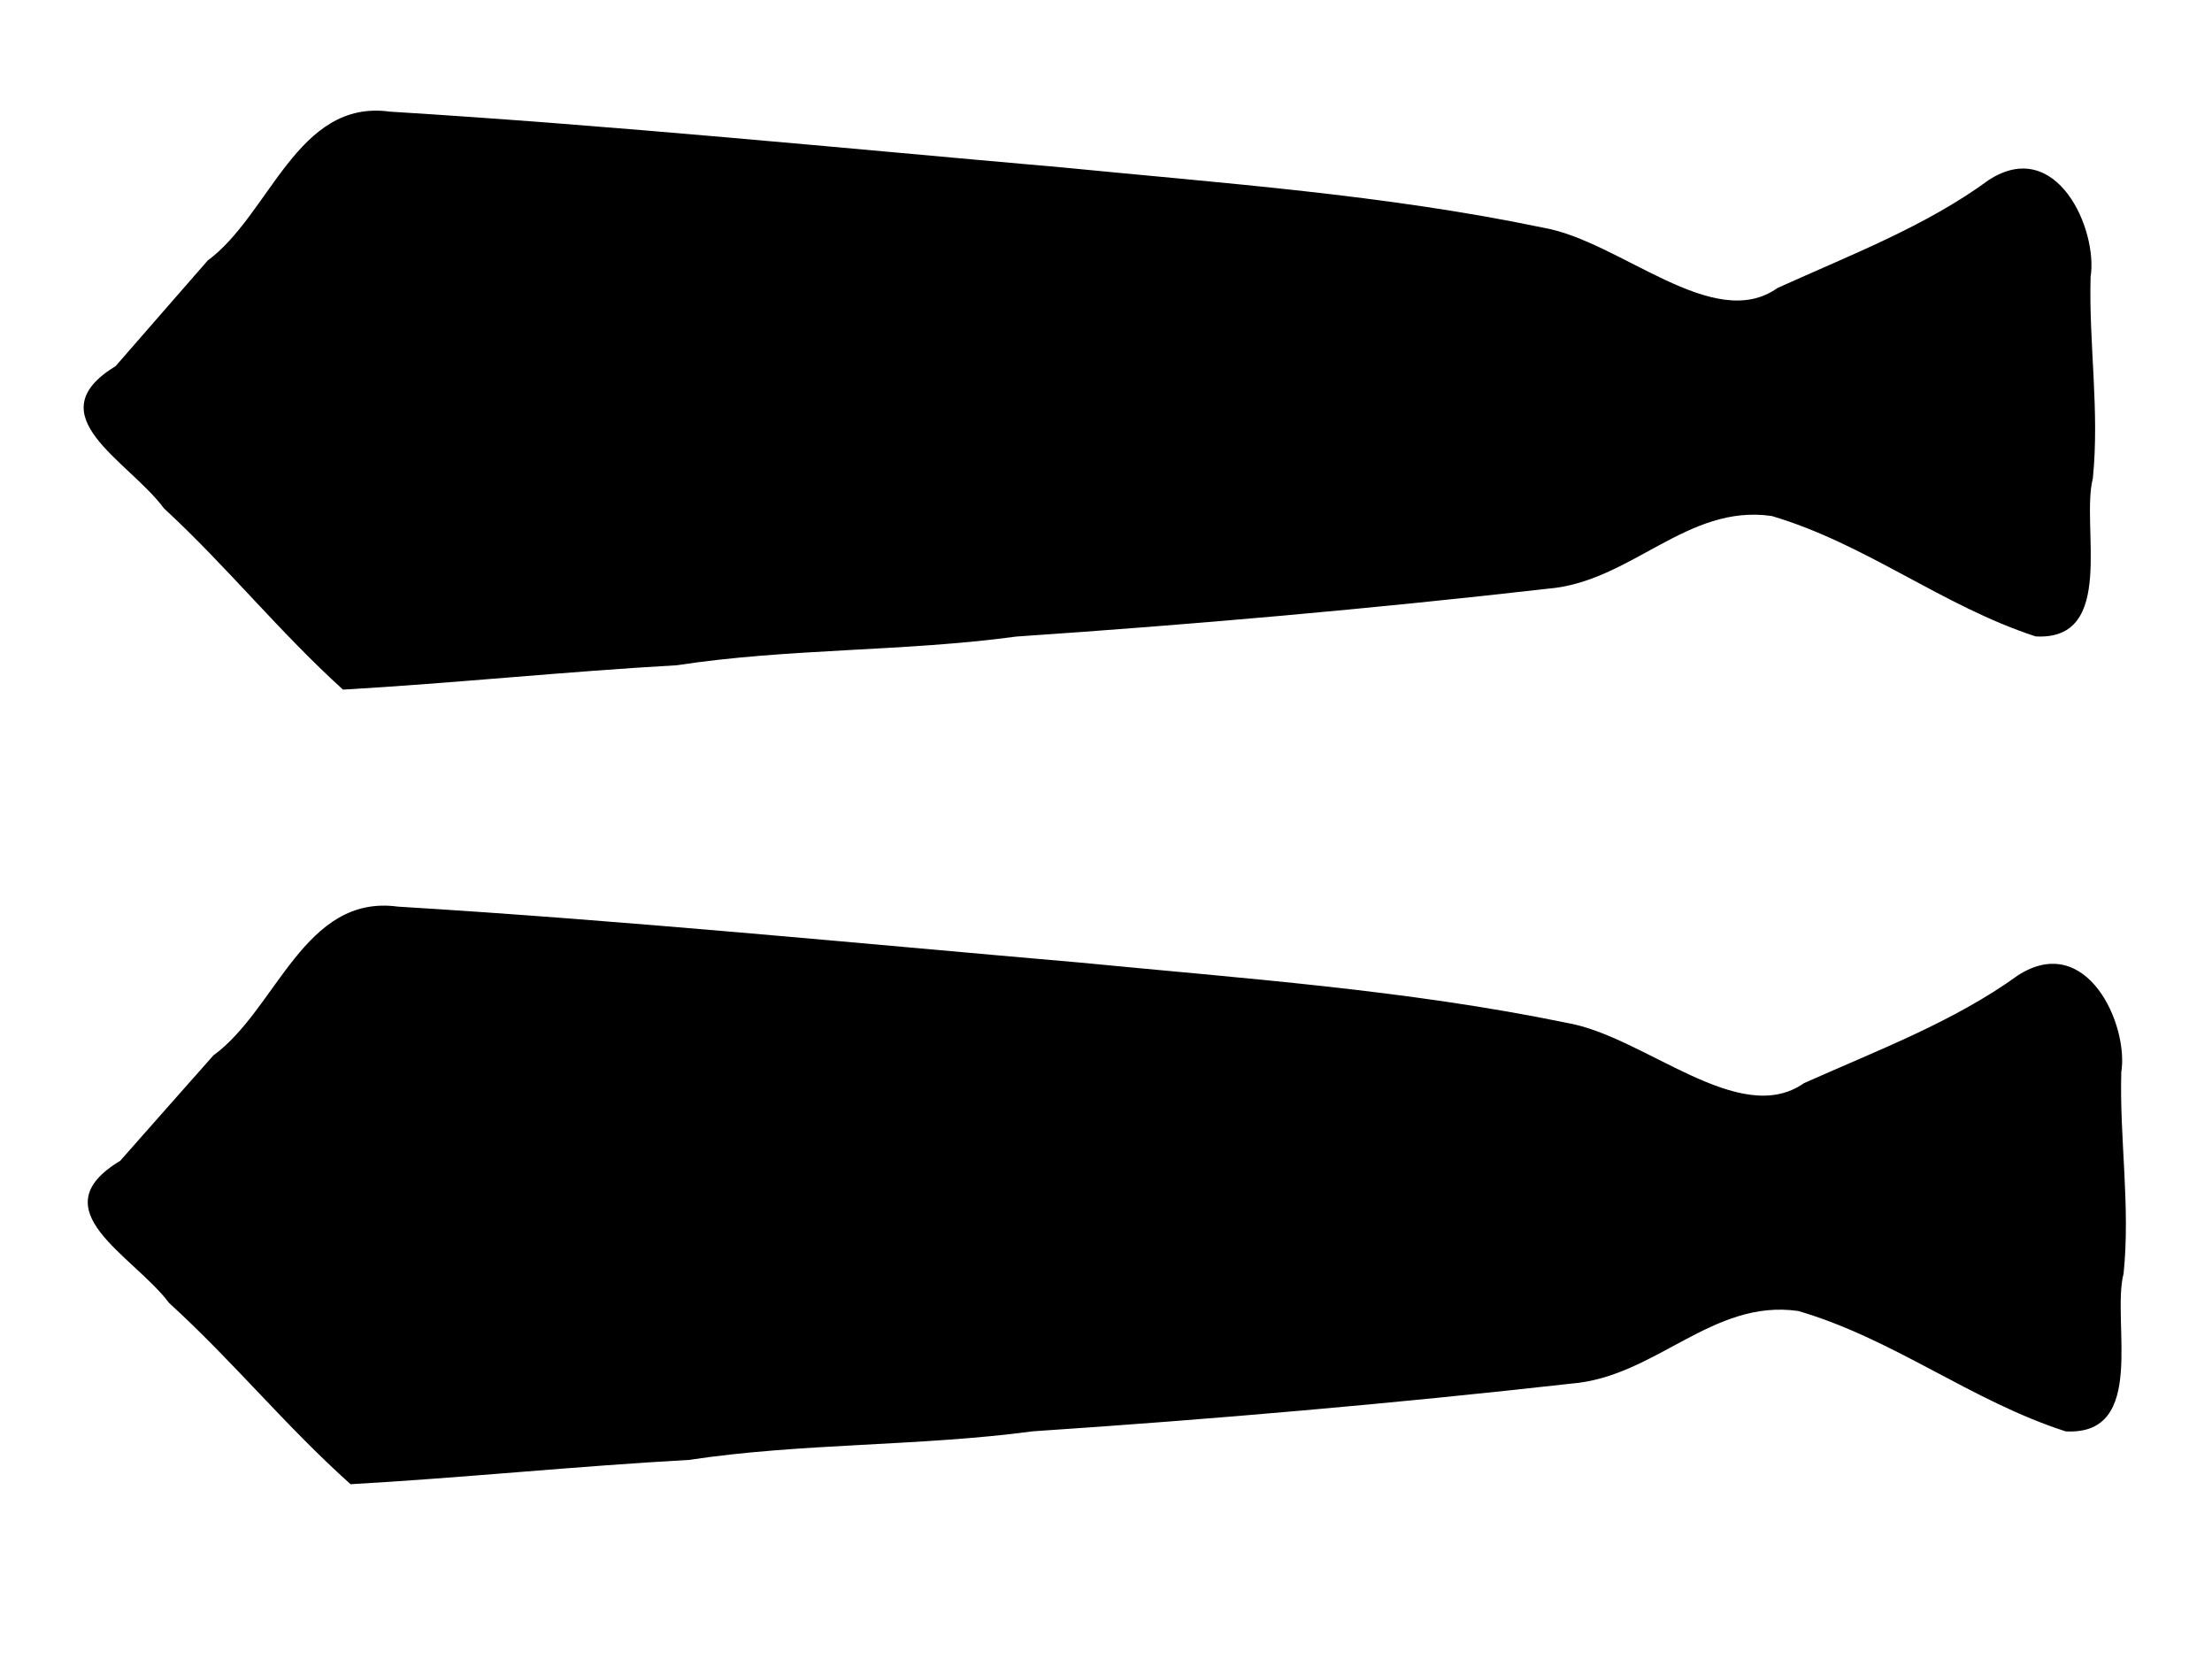
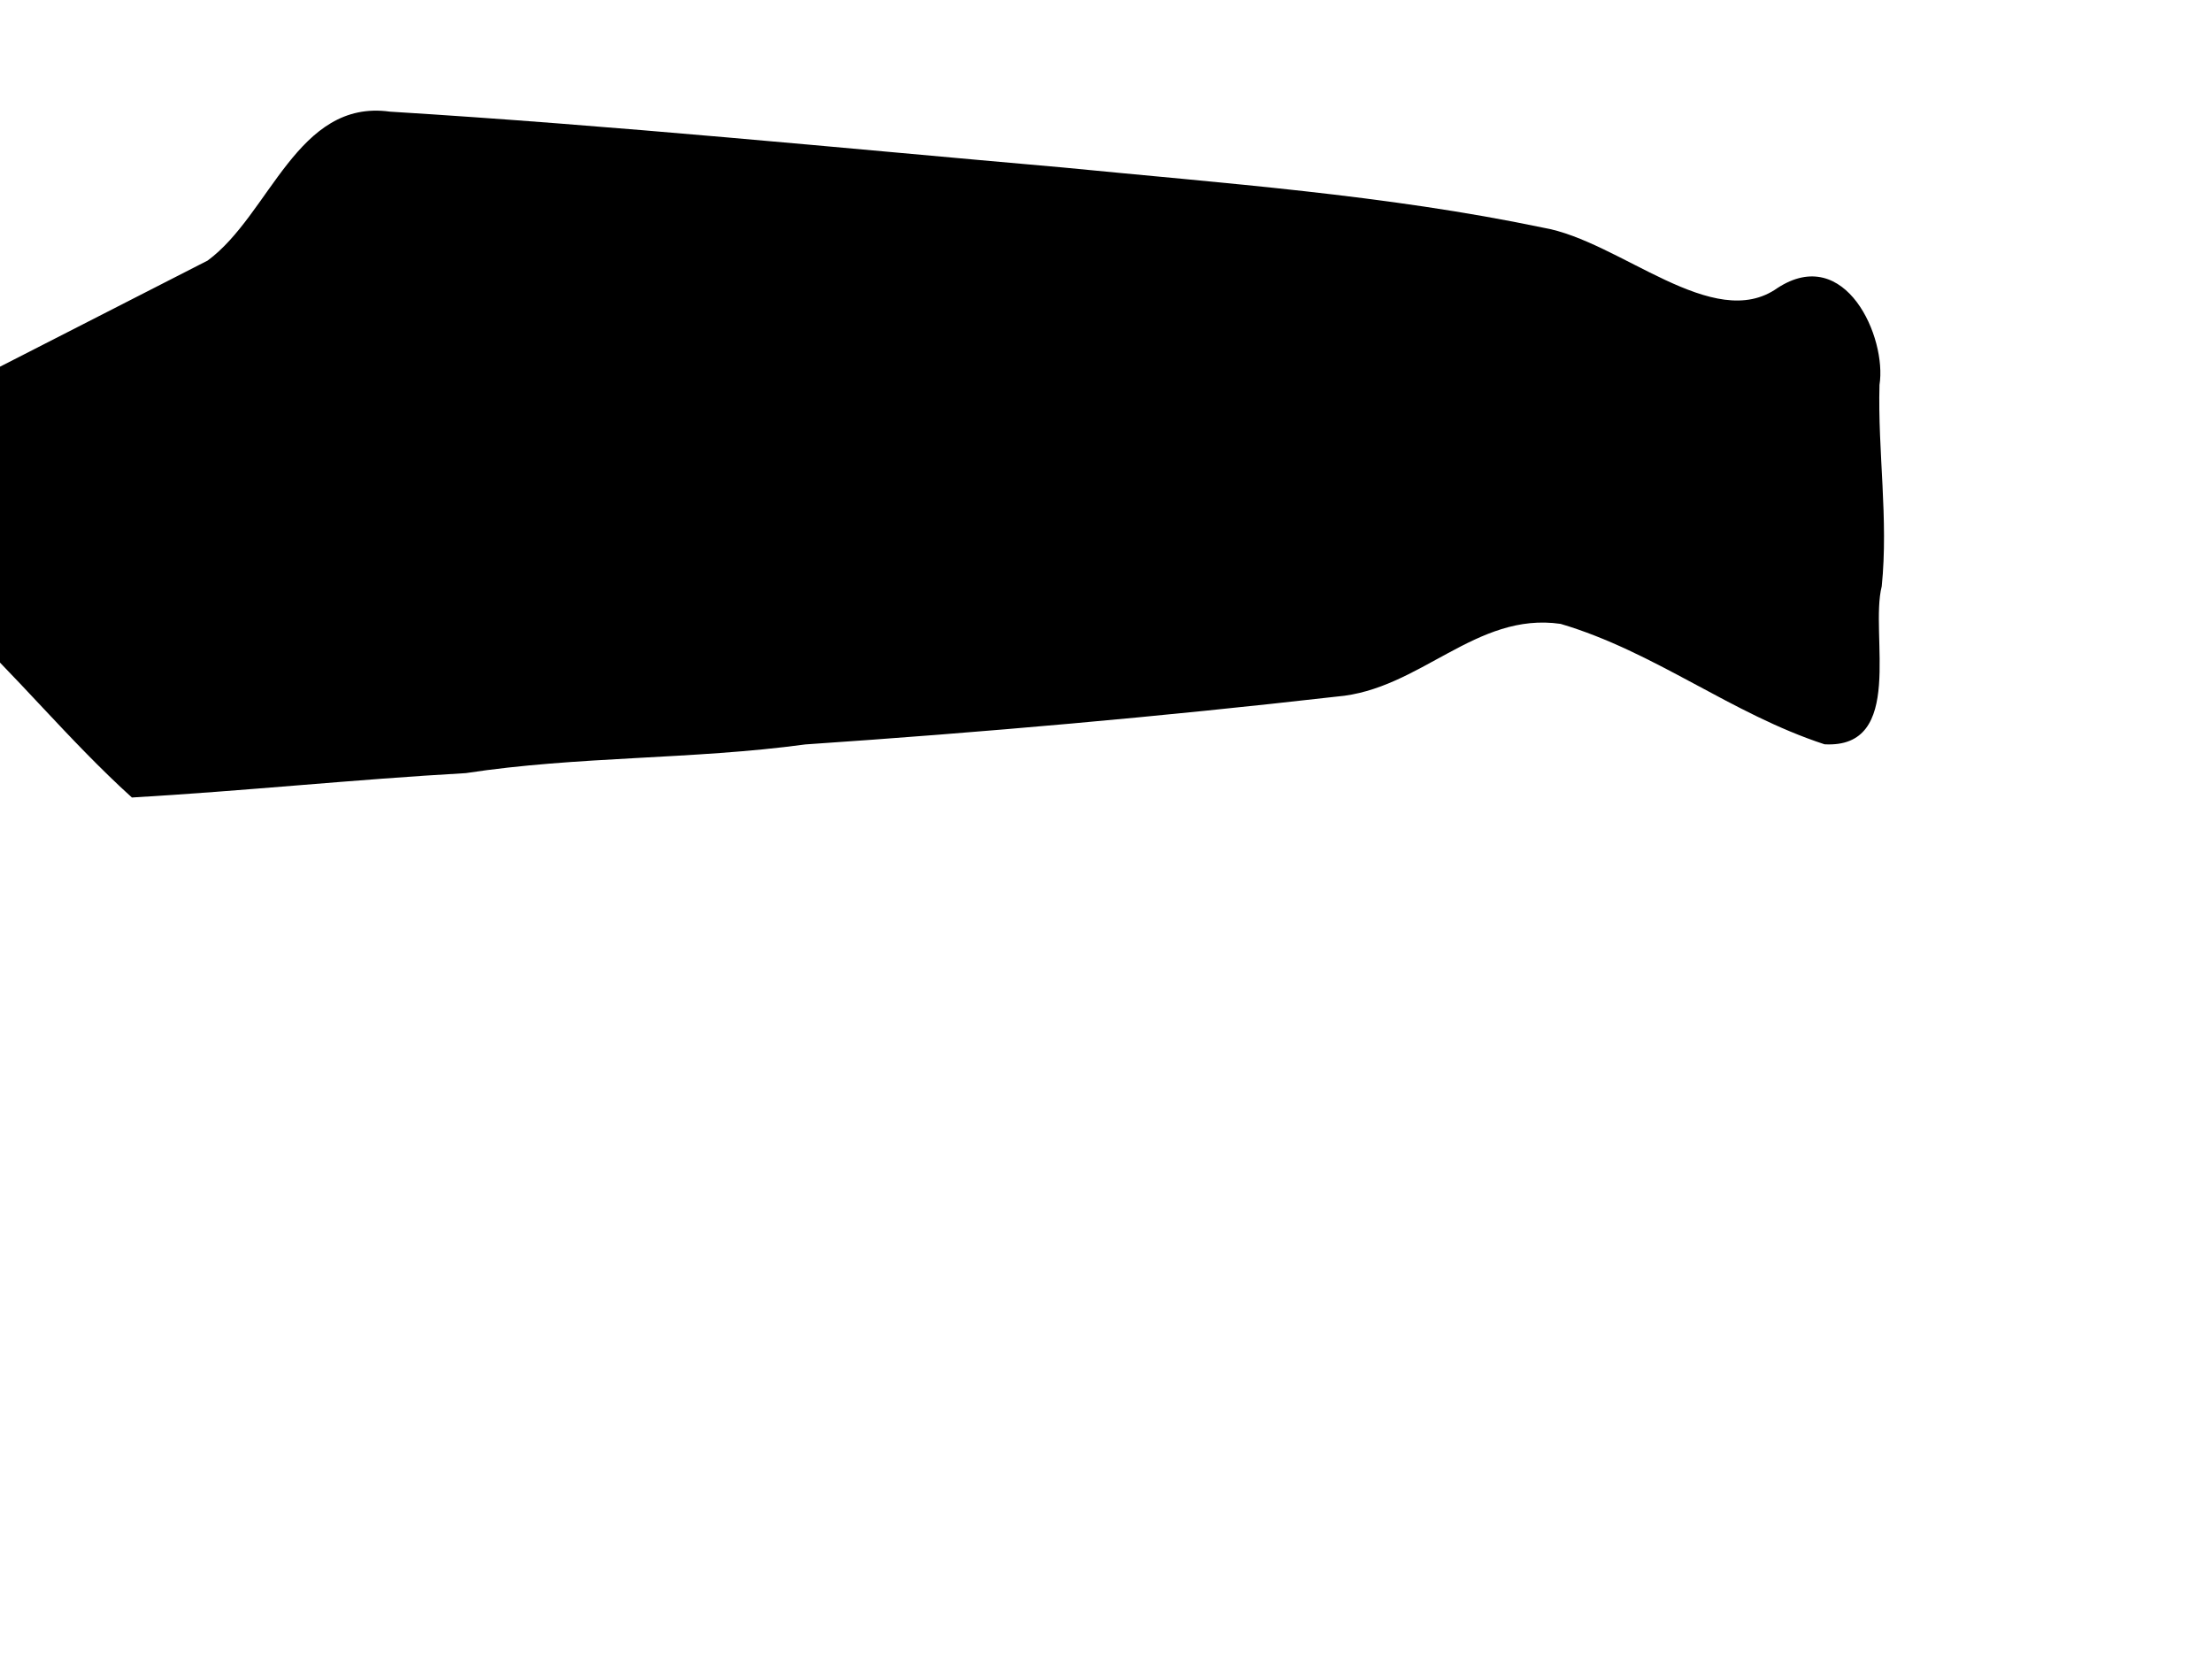
<svg xmlns="http://www.w3.org/2000/svg" width="640" height="480">
  <title>Necktie</title>
  <g>
    <title>Layer 1</title>
    <g id="layer1" transform="rotate(90.8 311.753,117.113) ">
-       <path d="m273.543,369.34c-13.598,-17.913 -47.161,-25.243 -43.817,-52.117c3.097,-65.126 8.656,-130.036 13.436,-194.944c3.931,-46.512 6.586,-93.451 15.473,-139.164c3.535,-22.343 29.968,-49.667 16.494,-68.058c-9.834,-20.931 -18.403,-42.545 -32.063,-60.636c-13.066,-19.48 13.912,-31.867 27.632,-29.885c19.247,0.264 38.736,-3.172 58.263,-1.461c13.99,3.346 46.893,-7.571 45.933,15.91c-8.451,27.152 -26.064,49.391 -33.769,76.832c-3.231,24.594 19.639,40.364 21.943,64.523c6.521,50.883 11.784,102.19 15.983,153.519c4.877,32.522 4.267,65.802 9.67,98.083c2.27,32.232 6.089,64.281 8.404,96.513c-16.45,18.679 -35.159,34.069 -51.729,52.537c-13.732,10.464 -26.352,37.732 -40.953,14.542c-10.315,-8.706 -20.595,-17.468 -30.898,-26.192z" id="path2830" fill="#000000" />
+       <path d="m273.543,369.34c-13.598,-17.913 -47.161,-25.243 -43.817,-52.117c3.097,-65.126 8.656,-130.036 13.436,-194.944c3.931,-46.512 6.586,-93.451 15.473,-139.164c3.535,-22.343 29.968,-49.667 16.494,-68.058c-13.066,-19.48 13.912,-31.867 27.632,-29.885c19.247,0.264 38.736,-3.172 58.263,-1.461c13.99,3.346 46.893,-7.571 45.933,15.91c-8.451,27.152 -26.064,49.391 -33.769,76.832c-3.231,24.594 19.639,40.364 21.943,64.523c6.521,50.883 11.784,102.19 15.983,153.519c4.877,32.522 4.267,65.802 9.67,98.083c2.27,32.232 6.089,64.281 8.404,96.513c-16.45,18.679 -35.159,34.069 -51.729,52.537c-13.732,10.464 -26.352,37.732 -40.953,14.542c-10.315,-8.706 -20.595,-17.468 -30.898,-26.192z" id="path2830" fill="#000000" />
    </g>
    <g transform="rotate(90.8 316.753,347.113) " id="svg_1">
-       <path d="m278.568,602.685c-13.589,-18.151 -47.131,-25.578 -43.788,-52.808c3.095,-65.99 8.65,-131.76 13.427,-197.529c3.928,-47.129 6.582,-94.69 15.463,-141.01c3.533,-22.639 29.949,-50.325 16.483,-68.961c-9.827,-21.209 -18.391,-43.109 -32.043,-61.44c-13.057,-19.738 13.903,-32.29 27.614,-30.281c19.234,0.268 38.71,-3.215 58.225,-1.481c13.981,3.39 46.862,-7.672 45.903,16.121c-8.446,27.512 -26.047,50.046 -33.747,77.851c-3.229,24.92 19.626,40.899 21.929,65.379c6.517,51.558 11.776,103.545 15.972,155.555c4.874,32.953 4.264,66.675 9.664,99.384c2.268,32.659 6.085,65.134 8.398,97.793c-16.439,18.927 -35.136,34.521 -51.696,53.233c-13.723,10.603 -26.335,38.232 -40.926,14.735c-10.308,-8.822 -20.582,-17.699 -30.878,-26.54z" fill="#000000" id="svg_2" />
-     </g>
+       </g>
  </g>
</svg>